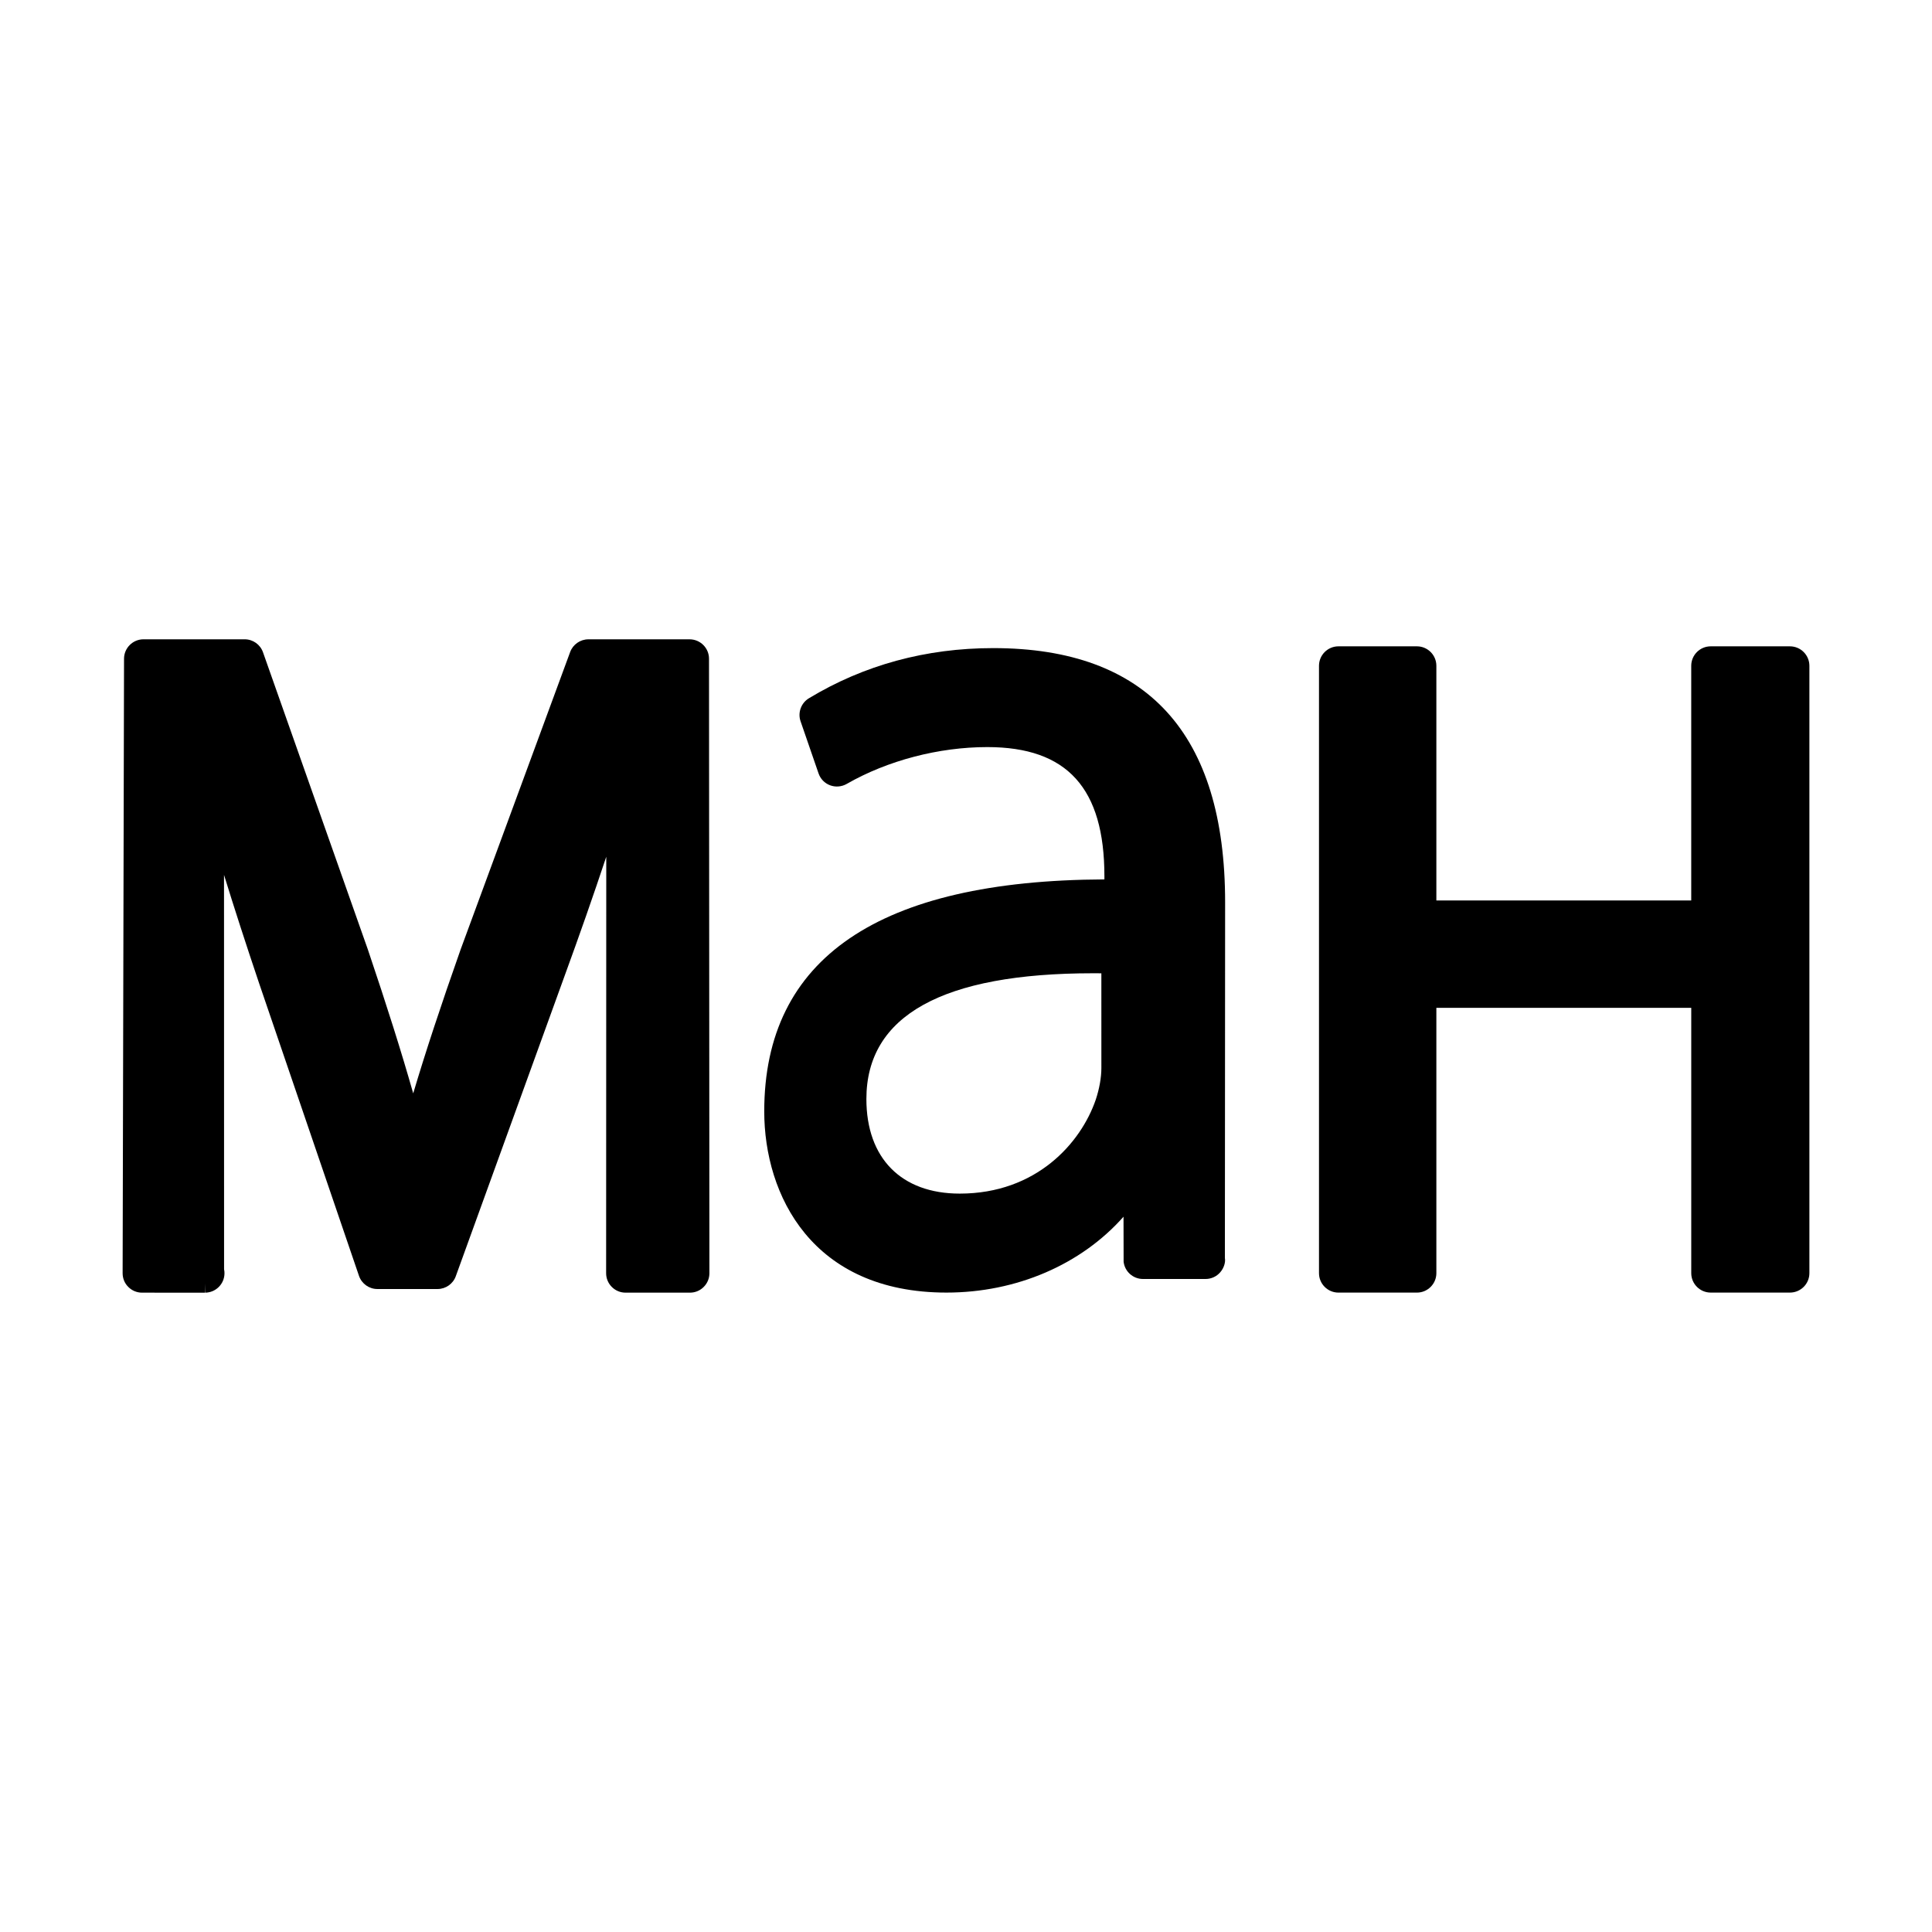
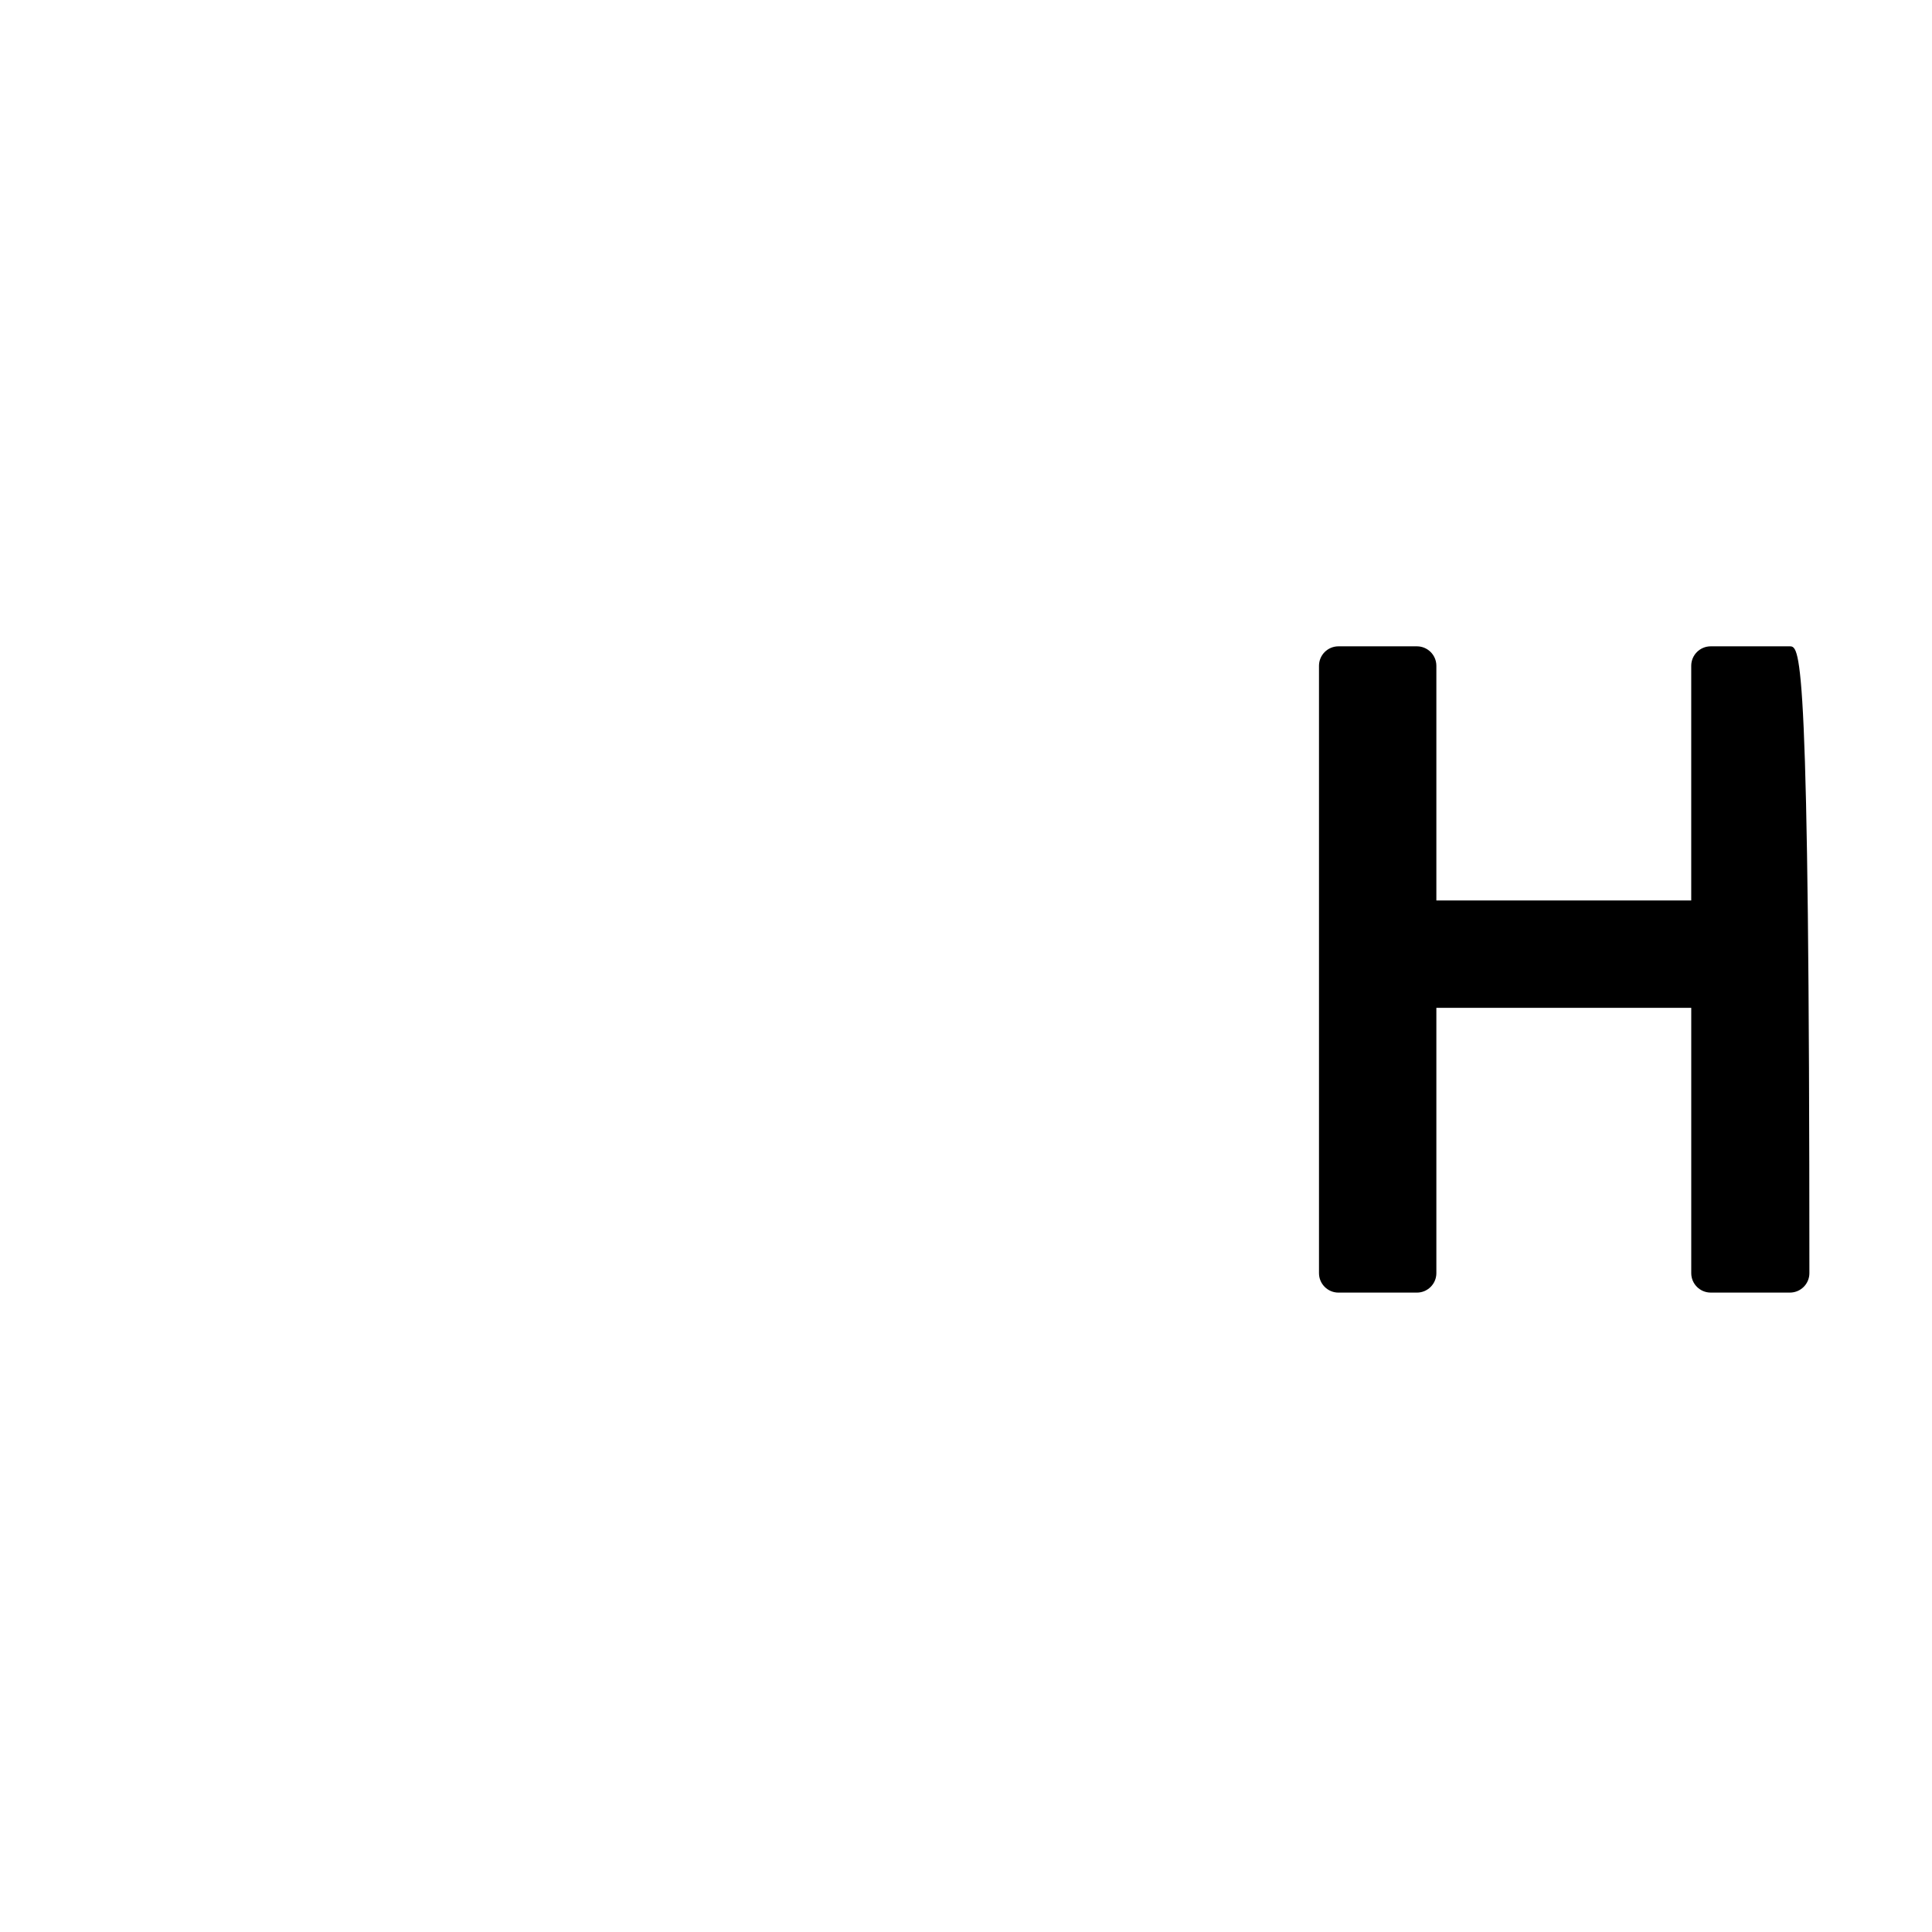
<svg xmlns="http://www.w3.org/2000/svg" version="1.1" id="Layer_2" x="0px" y="0px" width="100px" height="100px" viewBox="0 0 100 100" enable-background="new 0 0 100 100" xml:space="preserve">
  <g>
-     <path d="M35.692,33.091h-5.237c-0.42,0-0.8,0.265-0.944,0.658l-5.669,15.396c-1.027,2.911-1.822,5.324-2.454,7.447   c-0.609-2.143-1.371-4.555-2.348-7.447l-5.427-15.383c-0.141-0.402-0.522-0.672-0.948-0.672H7.427c-0.553,0-1.005,0.45-1.007,1.004   L6.347,65.901c0,0.271,0.104,0.524,0.294,0.711c0.189,0.191,0.443,0.296,0.713,0.296l3.247,0.001v-0.482l0.012,0.481   c0.555,0,1.006-0.451,1.006-1.006c0-0.068-0.006-0.136-0.021-0.203l-0.003-20.414c0.516,1.673,1.11,3.513,1.815,5.606l5.171,15.148   c0.14,0.406,0.522,0.681,0.952,0.681h3.114c0.423,0,0.804-0.268,0.945-0.664l5.59-15.429c0.814-2.227,1.541-4.304,2.198-6.281   l-0.007,21.556c0,0.269,0.104,0.521,0.295,0.711c0.189,0.19,0.442,0.295,0.711,0.295h3.333c0.27,0,0.521-0.104,0.711-0.295   c0.191-0.19,0.296-0.442,0.296-0.712l-0.021-31.805C36.699,33.542,36.247,33.091,35.692,33.091z" />
-     <path d="M92.646,33.454h-4.101c-0.555,0-1.007,0.451-1.007,1.007v12.147H74.346V34.461c0-0.556-0.452-1.007-1.007-1.007h-4.061   c-0.555,0-1.007,0.451-1.007,1.007v31.438c0,0.555,0.452,1.006,1.007,1.006h4.061c0.555,0,1.007-0.451,1.007-1.006V52.165h13.193   v13.733c0,0.555,0.452,1.006,1.007,1.006h4.101c0.555,0,1.007-0.451,1.007-1.006V34.461C93.653,33.905,93.201,33.454,92.646,33.454   z" />
-     <path d="M51.41,33.546c-3.479,0-6.689,0.873-9.542,2.597c-0.404,0.244-0.585,0.745-0.431,1.189l0.932,2.702   c0.099,0.285,0.316,0.509,0.598,0.613c0.276,0.104,0.597,0.078,0.854-0.069c2.112-1.213,4.767-1.909,7.281-1.909   c4.136,0,6.062,2.126,6.062,6.69v0.159c-11.684,0.047-17.607,4.086-17.607,12.006c0,4.327,2.47,9.38,9.432,9.38   c3.624,0,6.969-1.449,9.164-3.927l0.005,2.333c0.06,0.507,0.49,0.89,1,0.89H62.4c0.294,0,0.572-0.128,0.76-0.348   c0.194-0.223,0.28-0.52,0.24-0.736l0.012-18.413C63.412,37.973,59.375,33.546,51.41,33.546z M49.677,61.781   c-3.026,0-4.833-1.831-4.833-4.897c0-4.318,3.947-6.508,11.733-6.508c0.144,0,0.286,0.001,0.429,0.002l0.001,4.905   c0,0.489-0.104,1.071-0.29,1.633C55.948,59.16,53.644,61.781,49.677,61.781z" />
+     <path d="M92.646,33.454h-4.101c-0.555,0-1.007,0.451-1.007,1.007v12.147H74.346V34.461c0-0.556-0.452-1.007-1.007-1.007h-4.061   c-0.555,0-1.007,0.451-1.007,1.007v31.438c0,0.555,0.452,1.006,1.007,1.006h4.061c0.555,0,1.007-0.451,1.007-1.006V52.165h13.193   v13.733c0,0.555,0.452,1.006,1.007,1.006h4.101c0.555,0,1.007-0.451,1.007-1.006C93.653,33.905,93.201,33.454,92.646,33.454   z" />
  </g>
</svg>